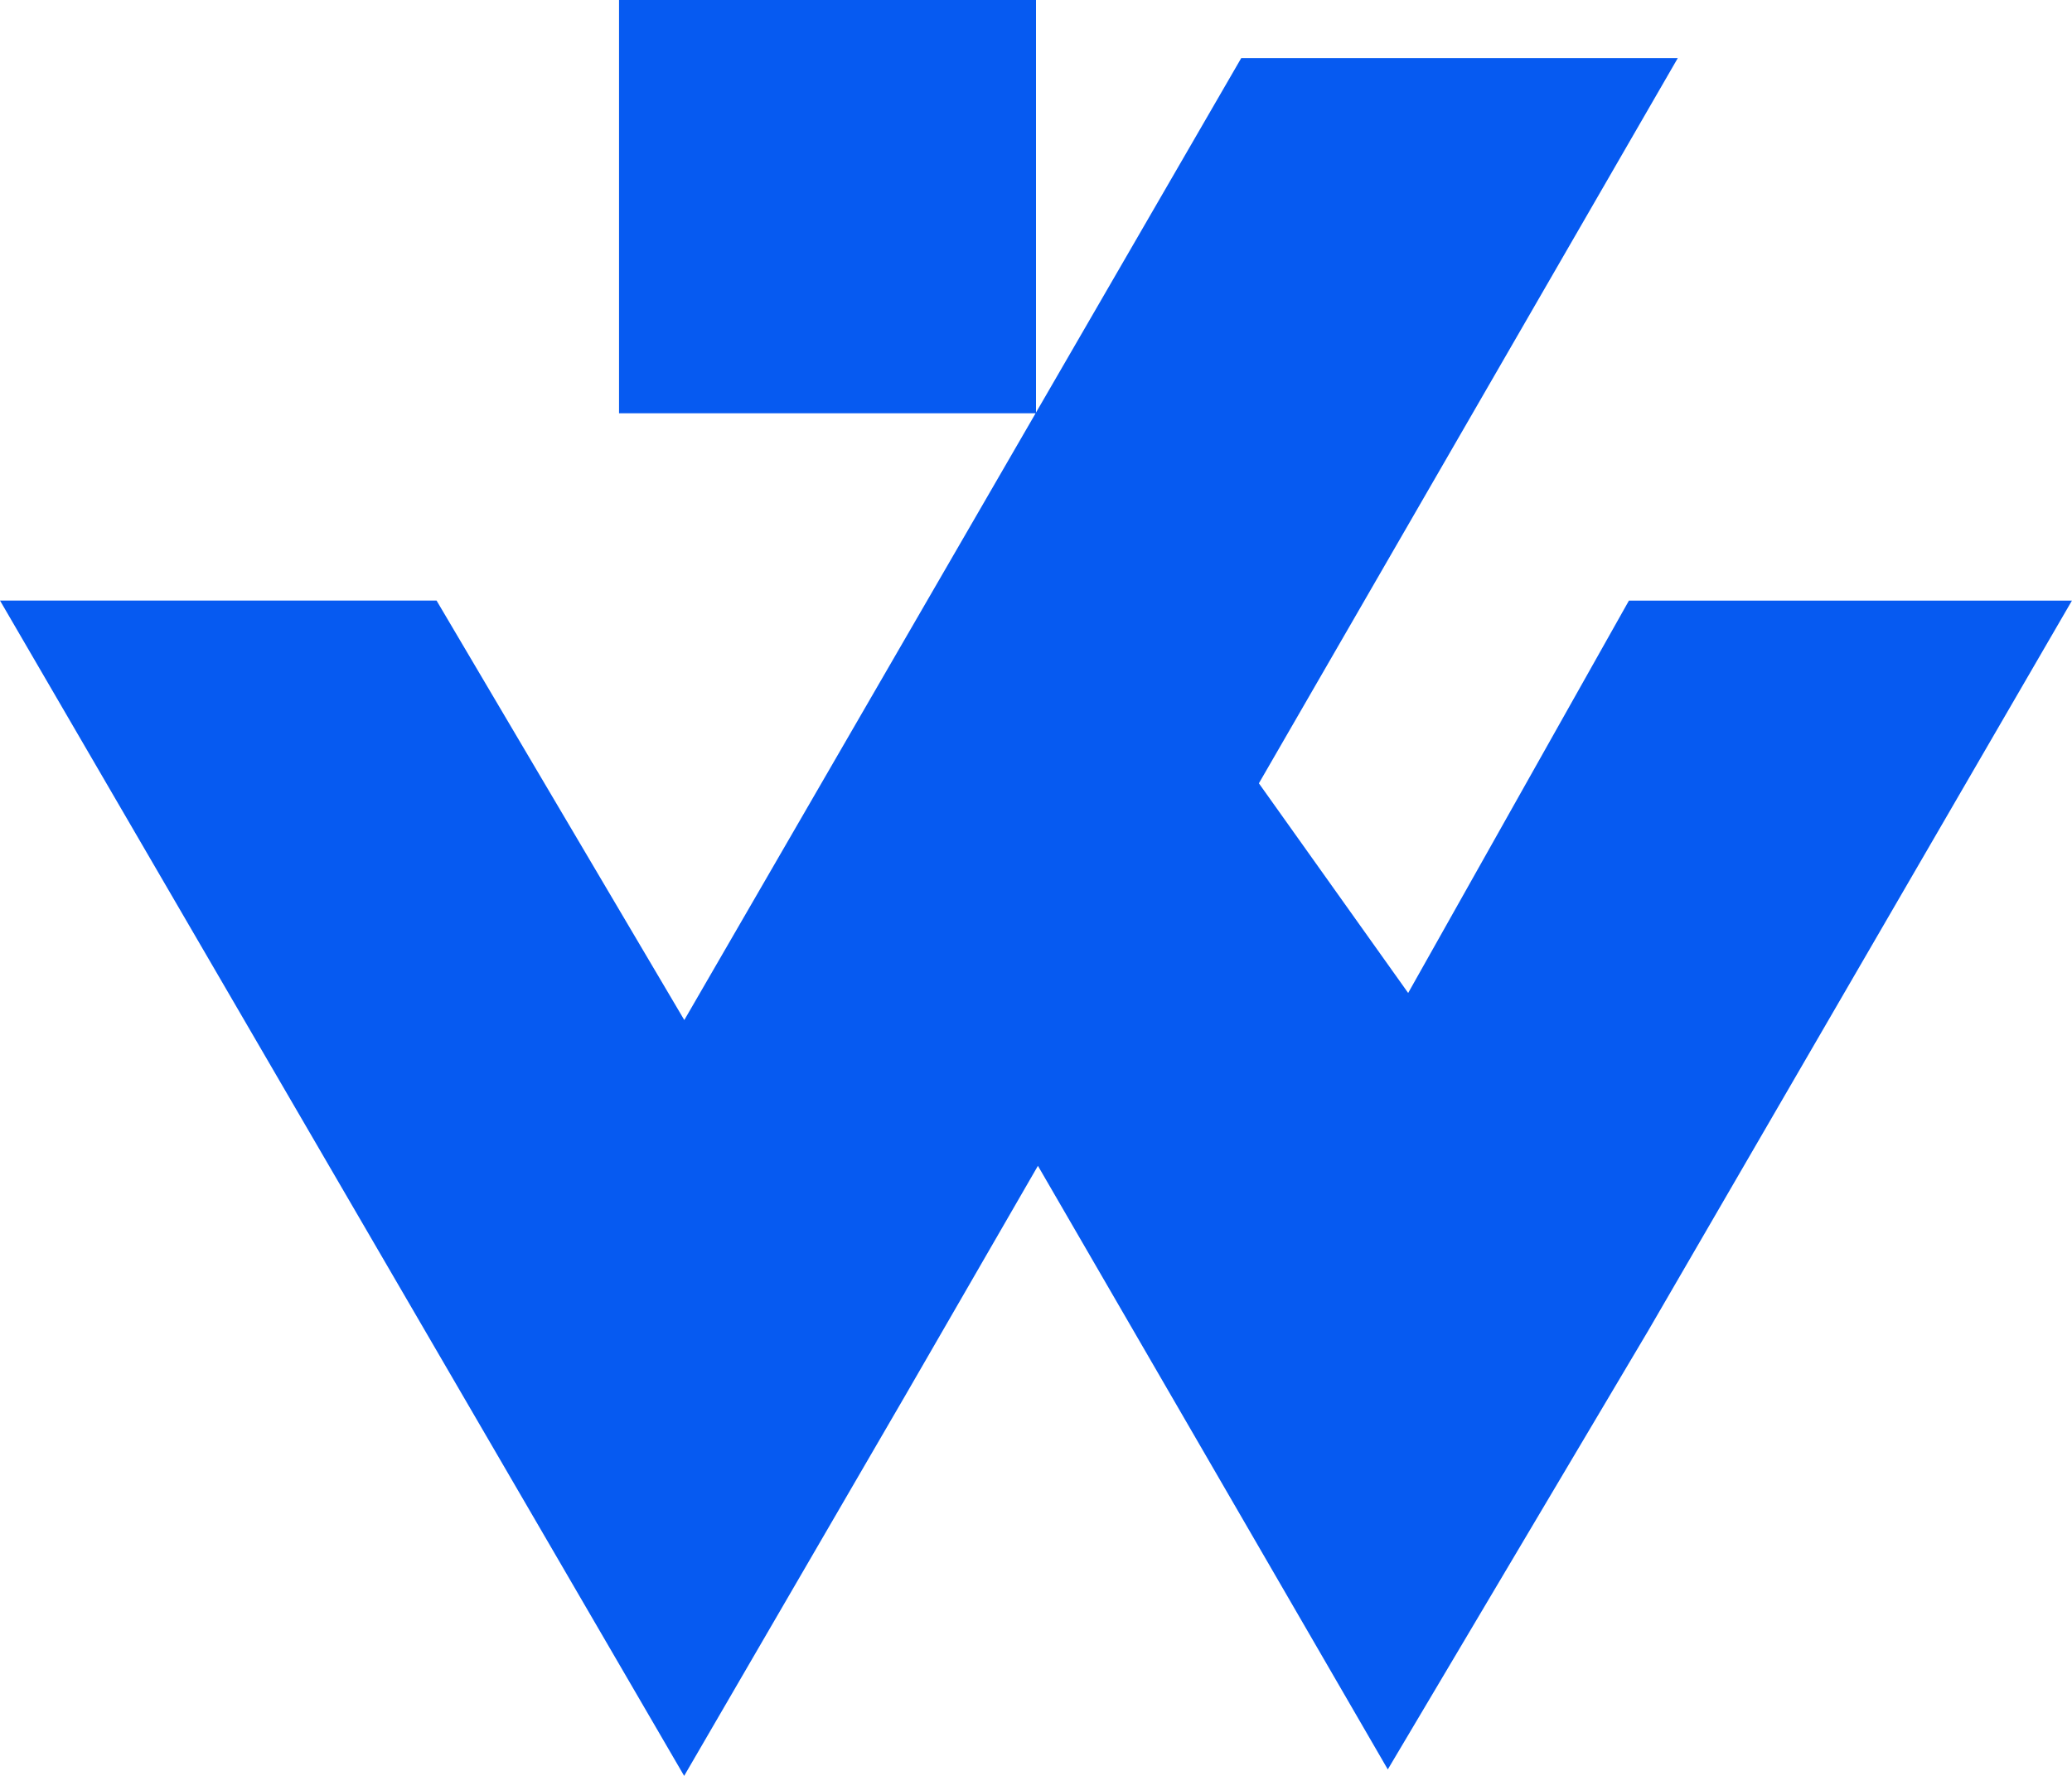
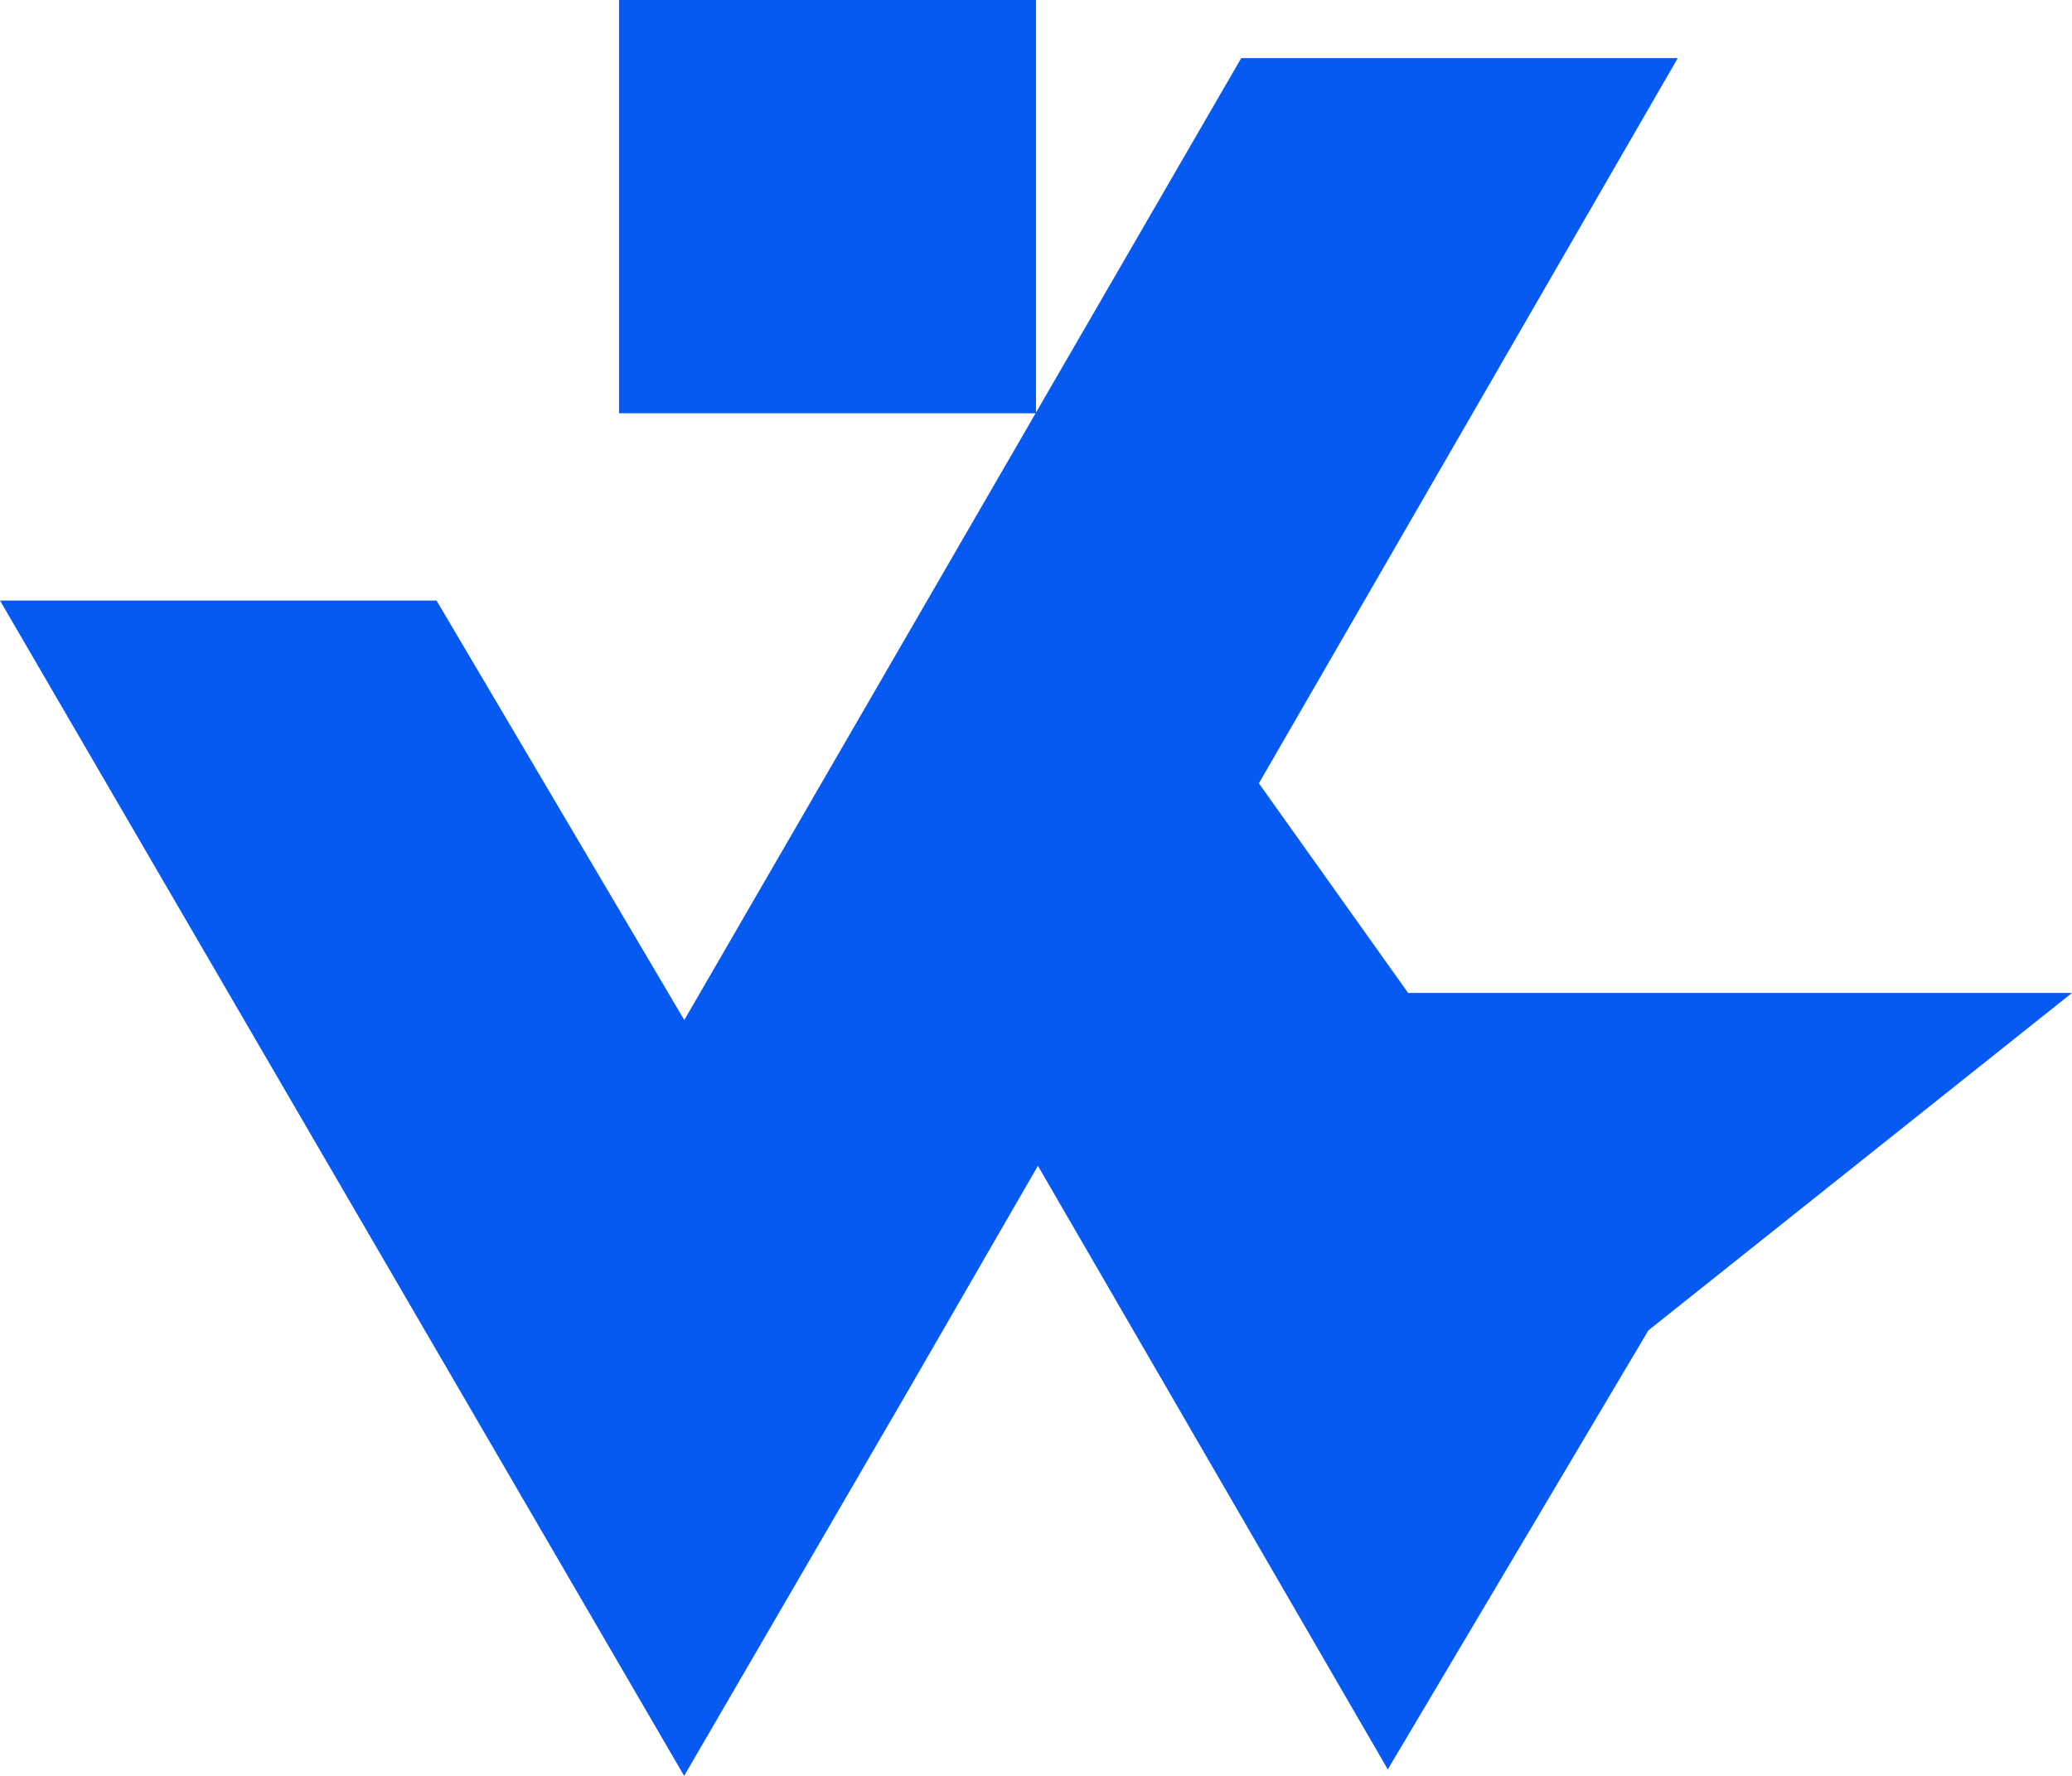
<svg xmlns="http://www.w3.org/2000/svg" width="42" height="36" viewBox="0 0 42 36" fill="none">
-   <path d="M21 8.363L25.16 1.178H34.009L25.518 15.879L28.544 20.129L33.019 12.175H41.999L33.414 26.968L28.131 35.869L21.039 23.633L18.358 28.276L13.868 36L0 12.174H8.849L13.871 20.678L20.992 8.378H12.548V0H21V8.363Z" fill="#065AF1" />
+   <path d="M21 8.363L25.16 1.178H34.009L25.518 15.879L28.544 20.129H41.999L33.414 26.968L28.131 35.869L21.039 23.633L18.358 28.276L13.868 36L0 12.174H8.849L13.871 20.678L20.992 8.378H12.548V0H21V8.363Z" fill="#065AF1" />
</svg>